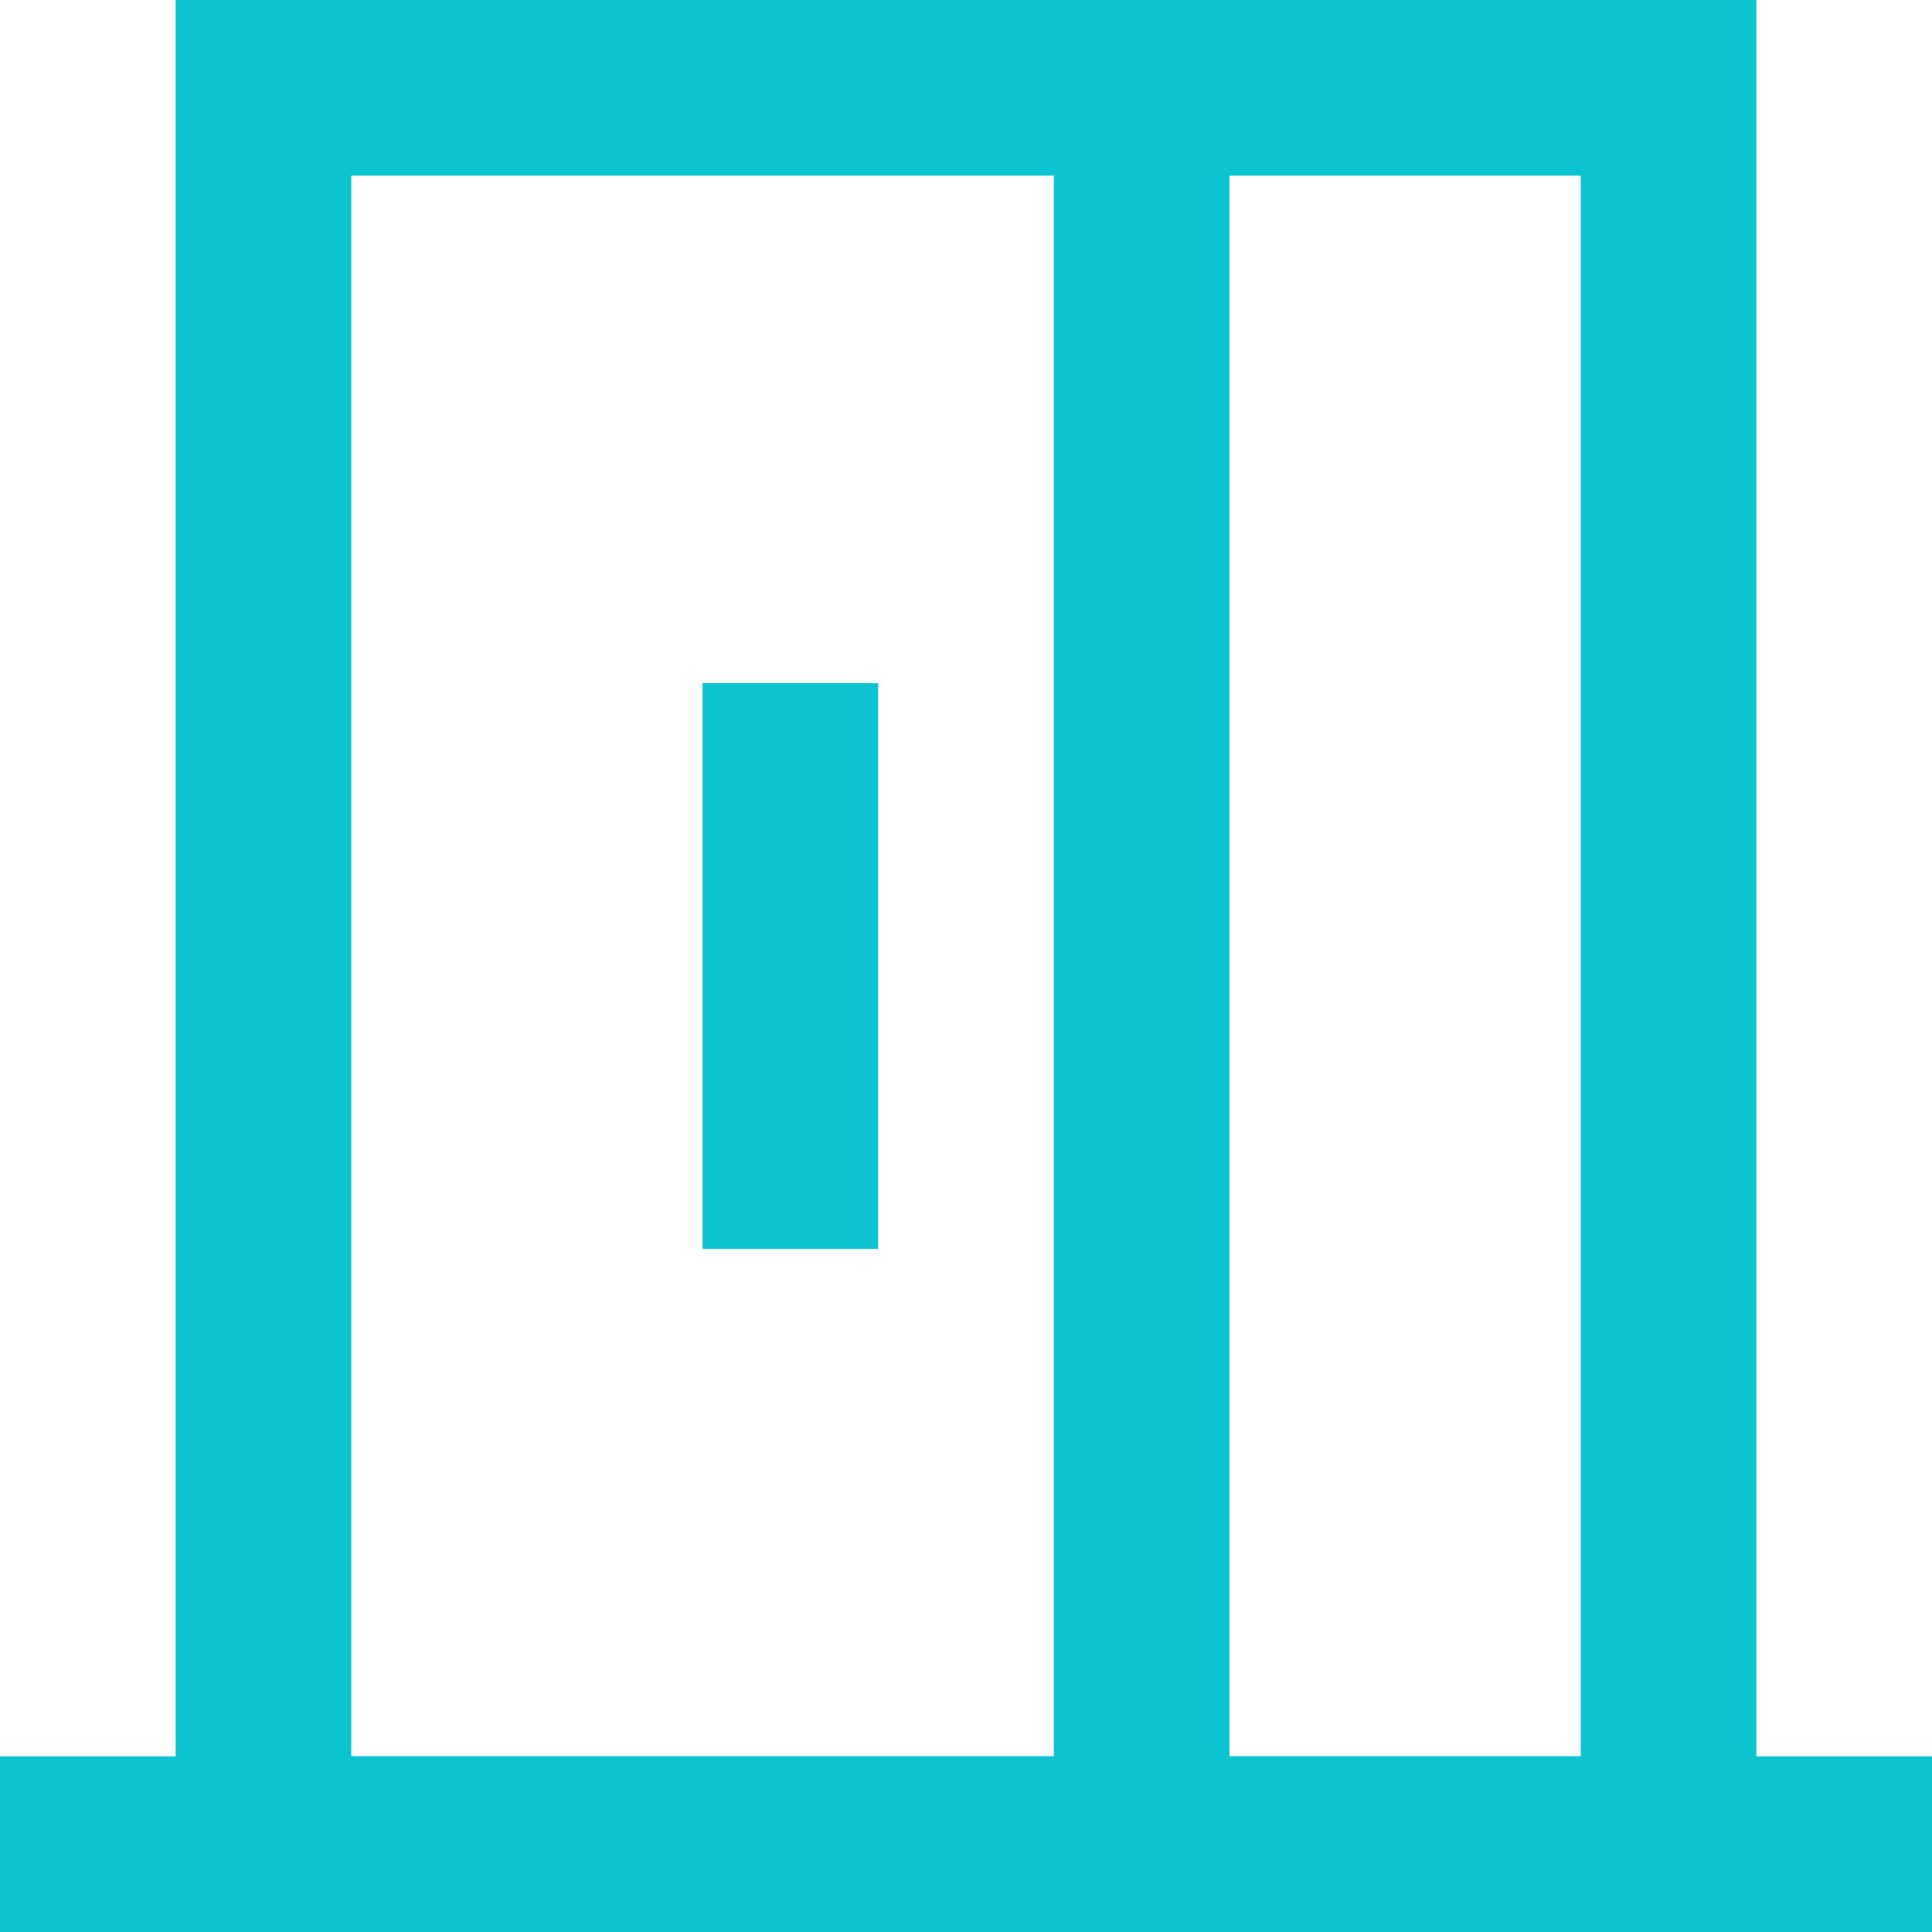
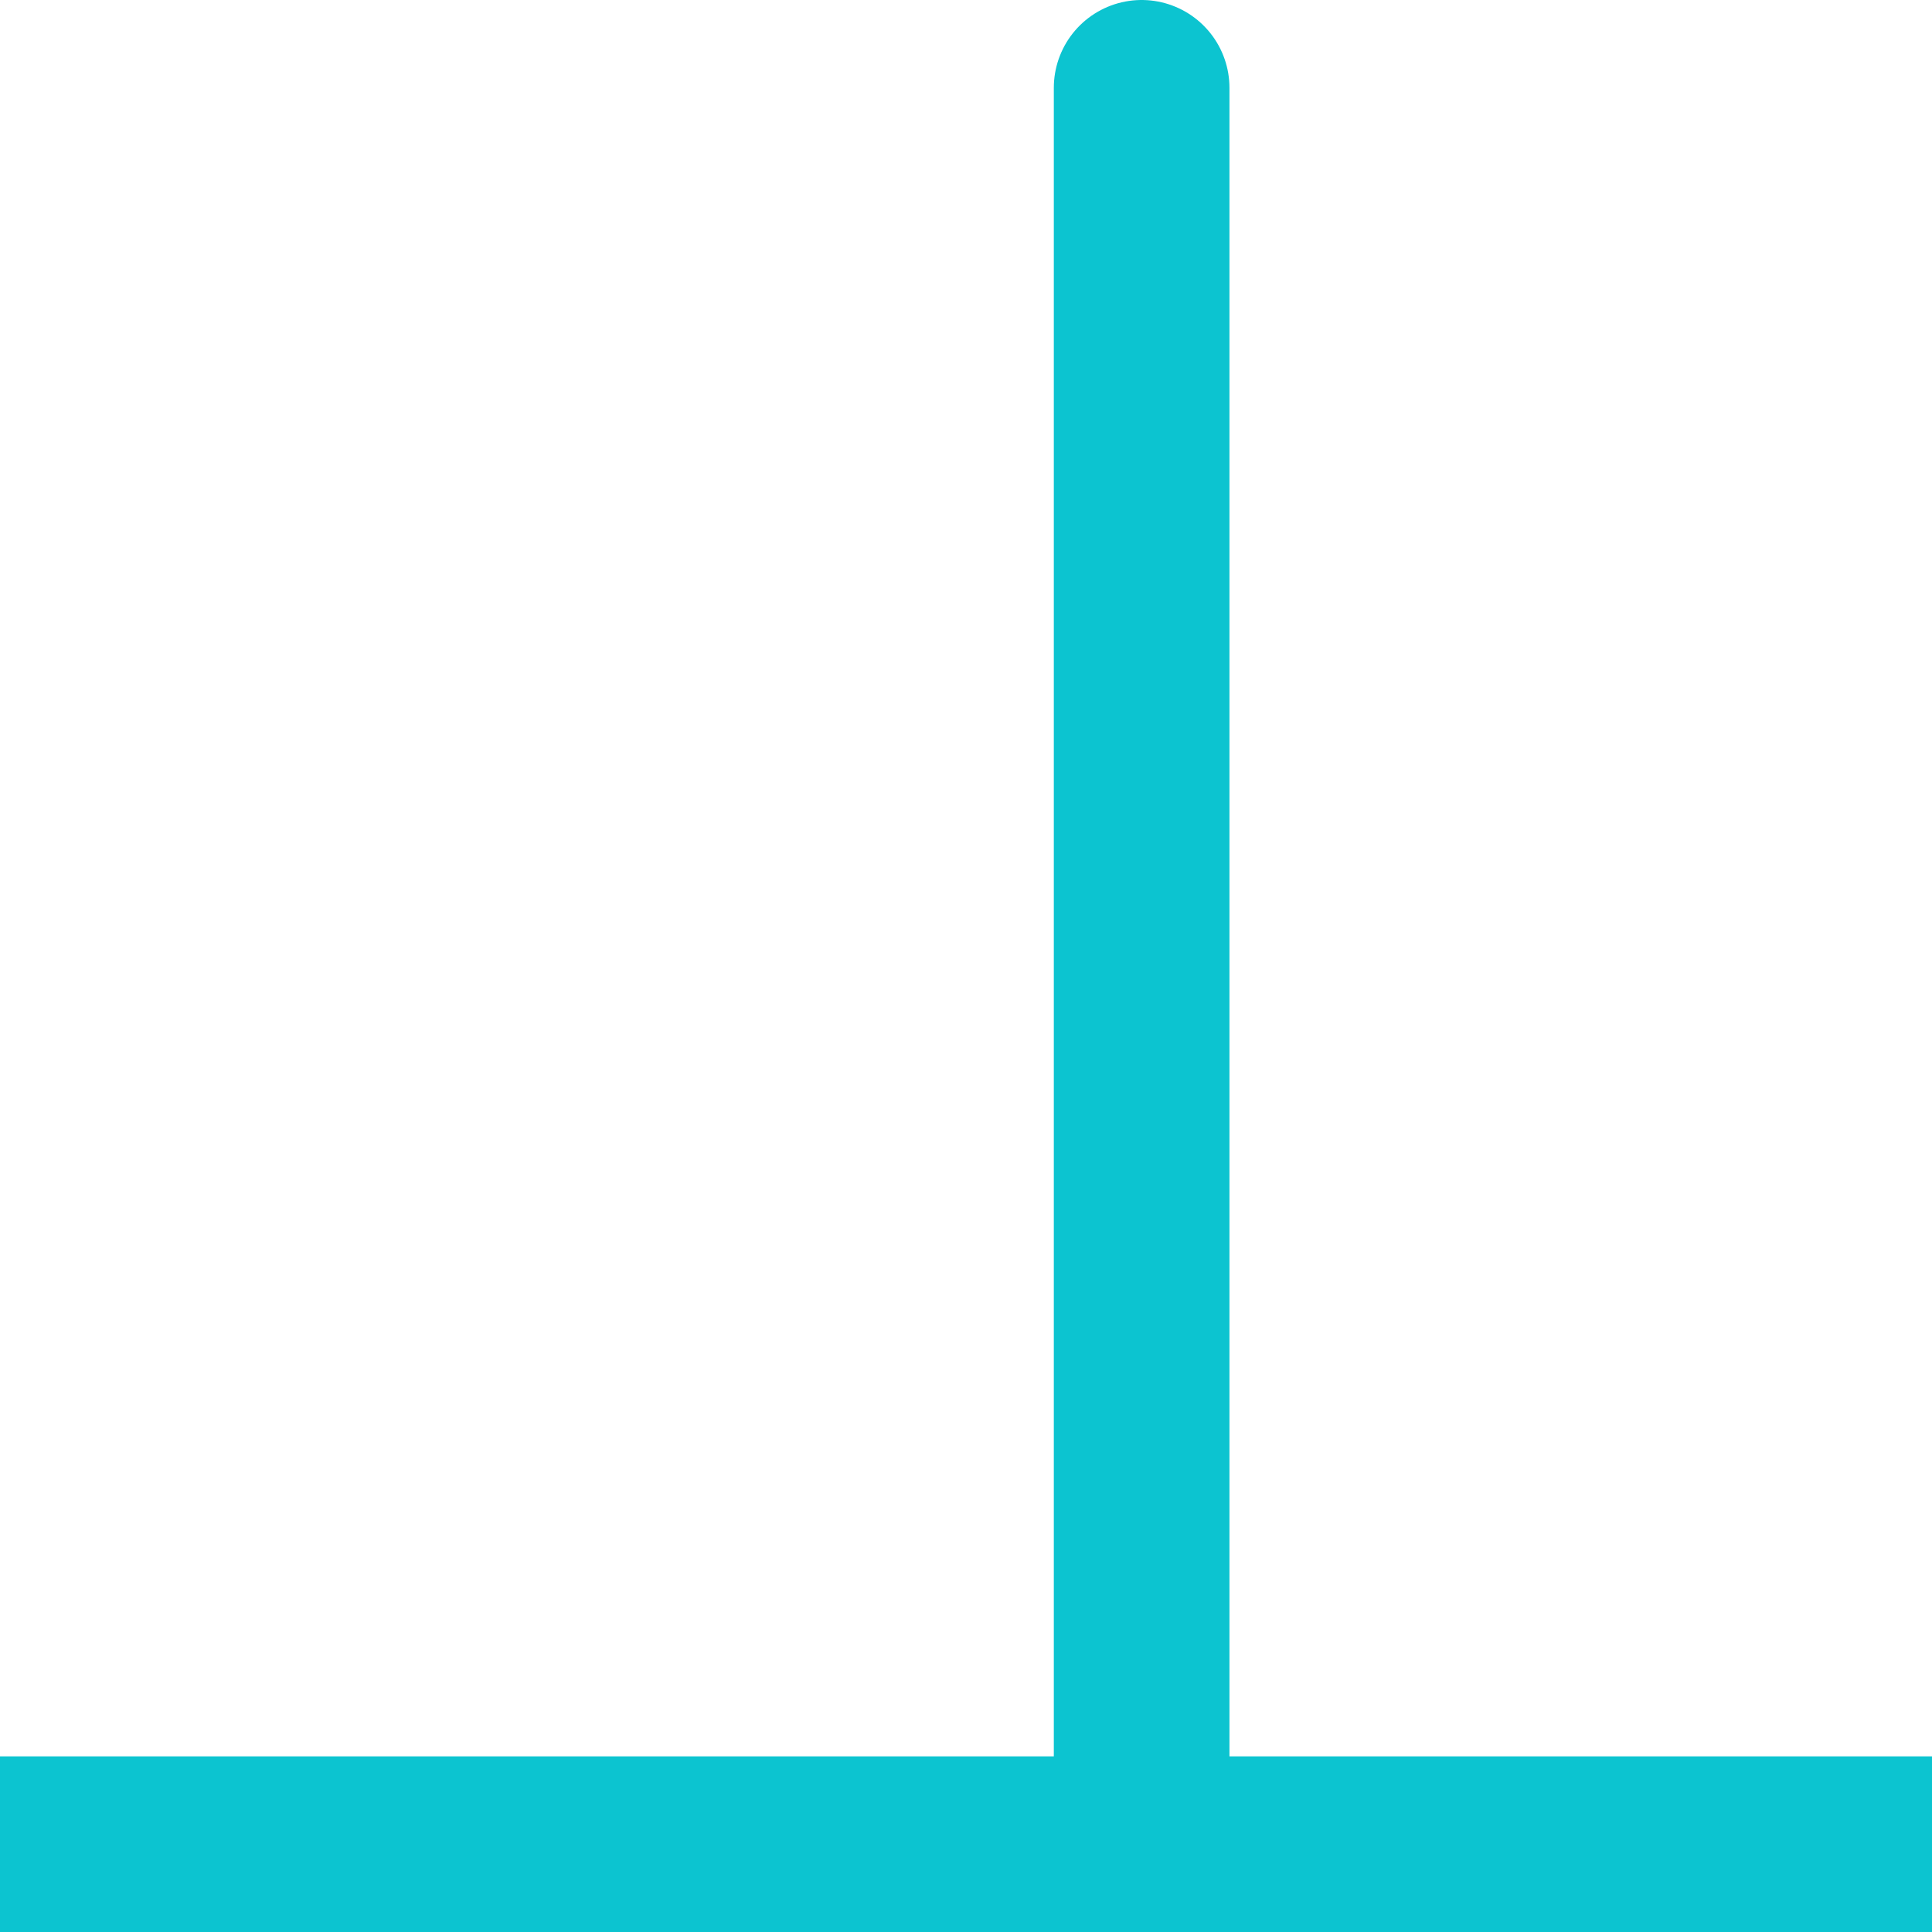
<svg xmlns="http://www.w3.org/2000/svg" fill="none" stroke="#0CC4D0" width="22" height="22" viewBox="0 0 22 22">
-   <path stroke-linecap="round" stroke-width="2" d="M3 1h16v20H3V1Z" />
  <path stroke-linecap="square" stroke-linejoin="round" stroke-width="2" d="M1 21h20" />
  <path stroke-linecap="round" stroke-linejoin="round" stroke-width="2" d="M13 1v20" />
-   <path stroke-linecap="square" stroke-linejoin="round" stroke-width="2" d="M9 8.778v4.444" />
</svg>